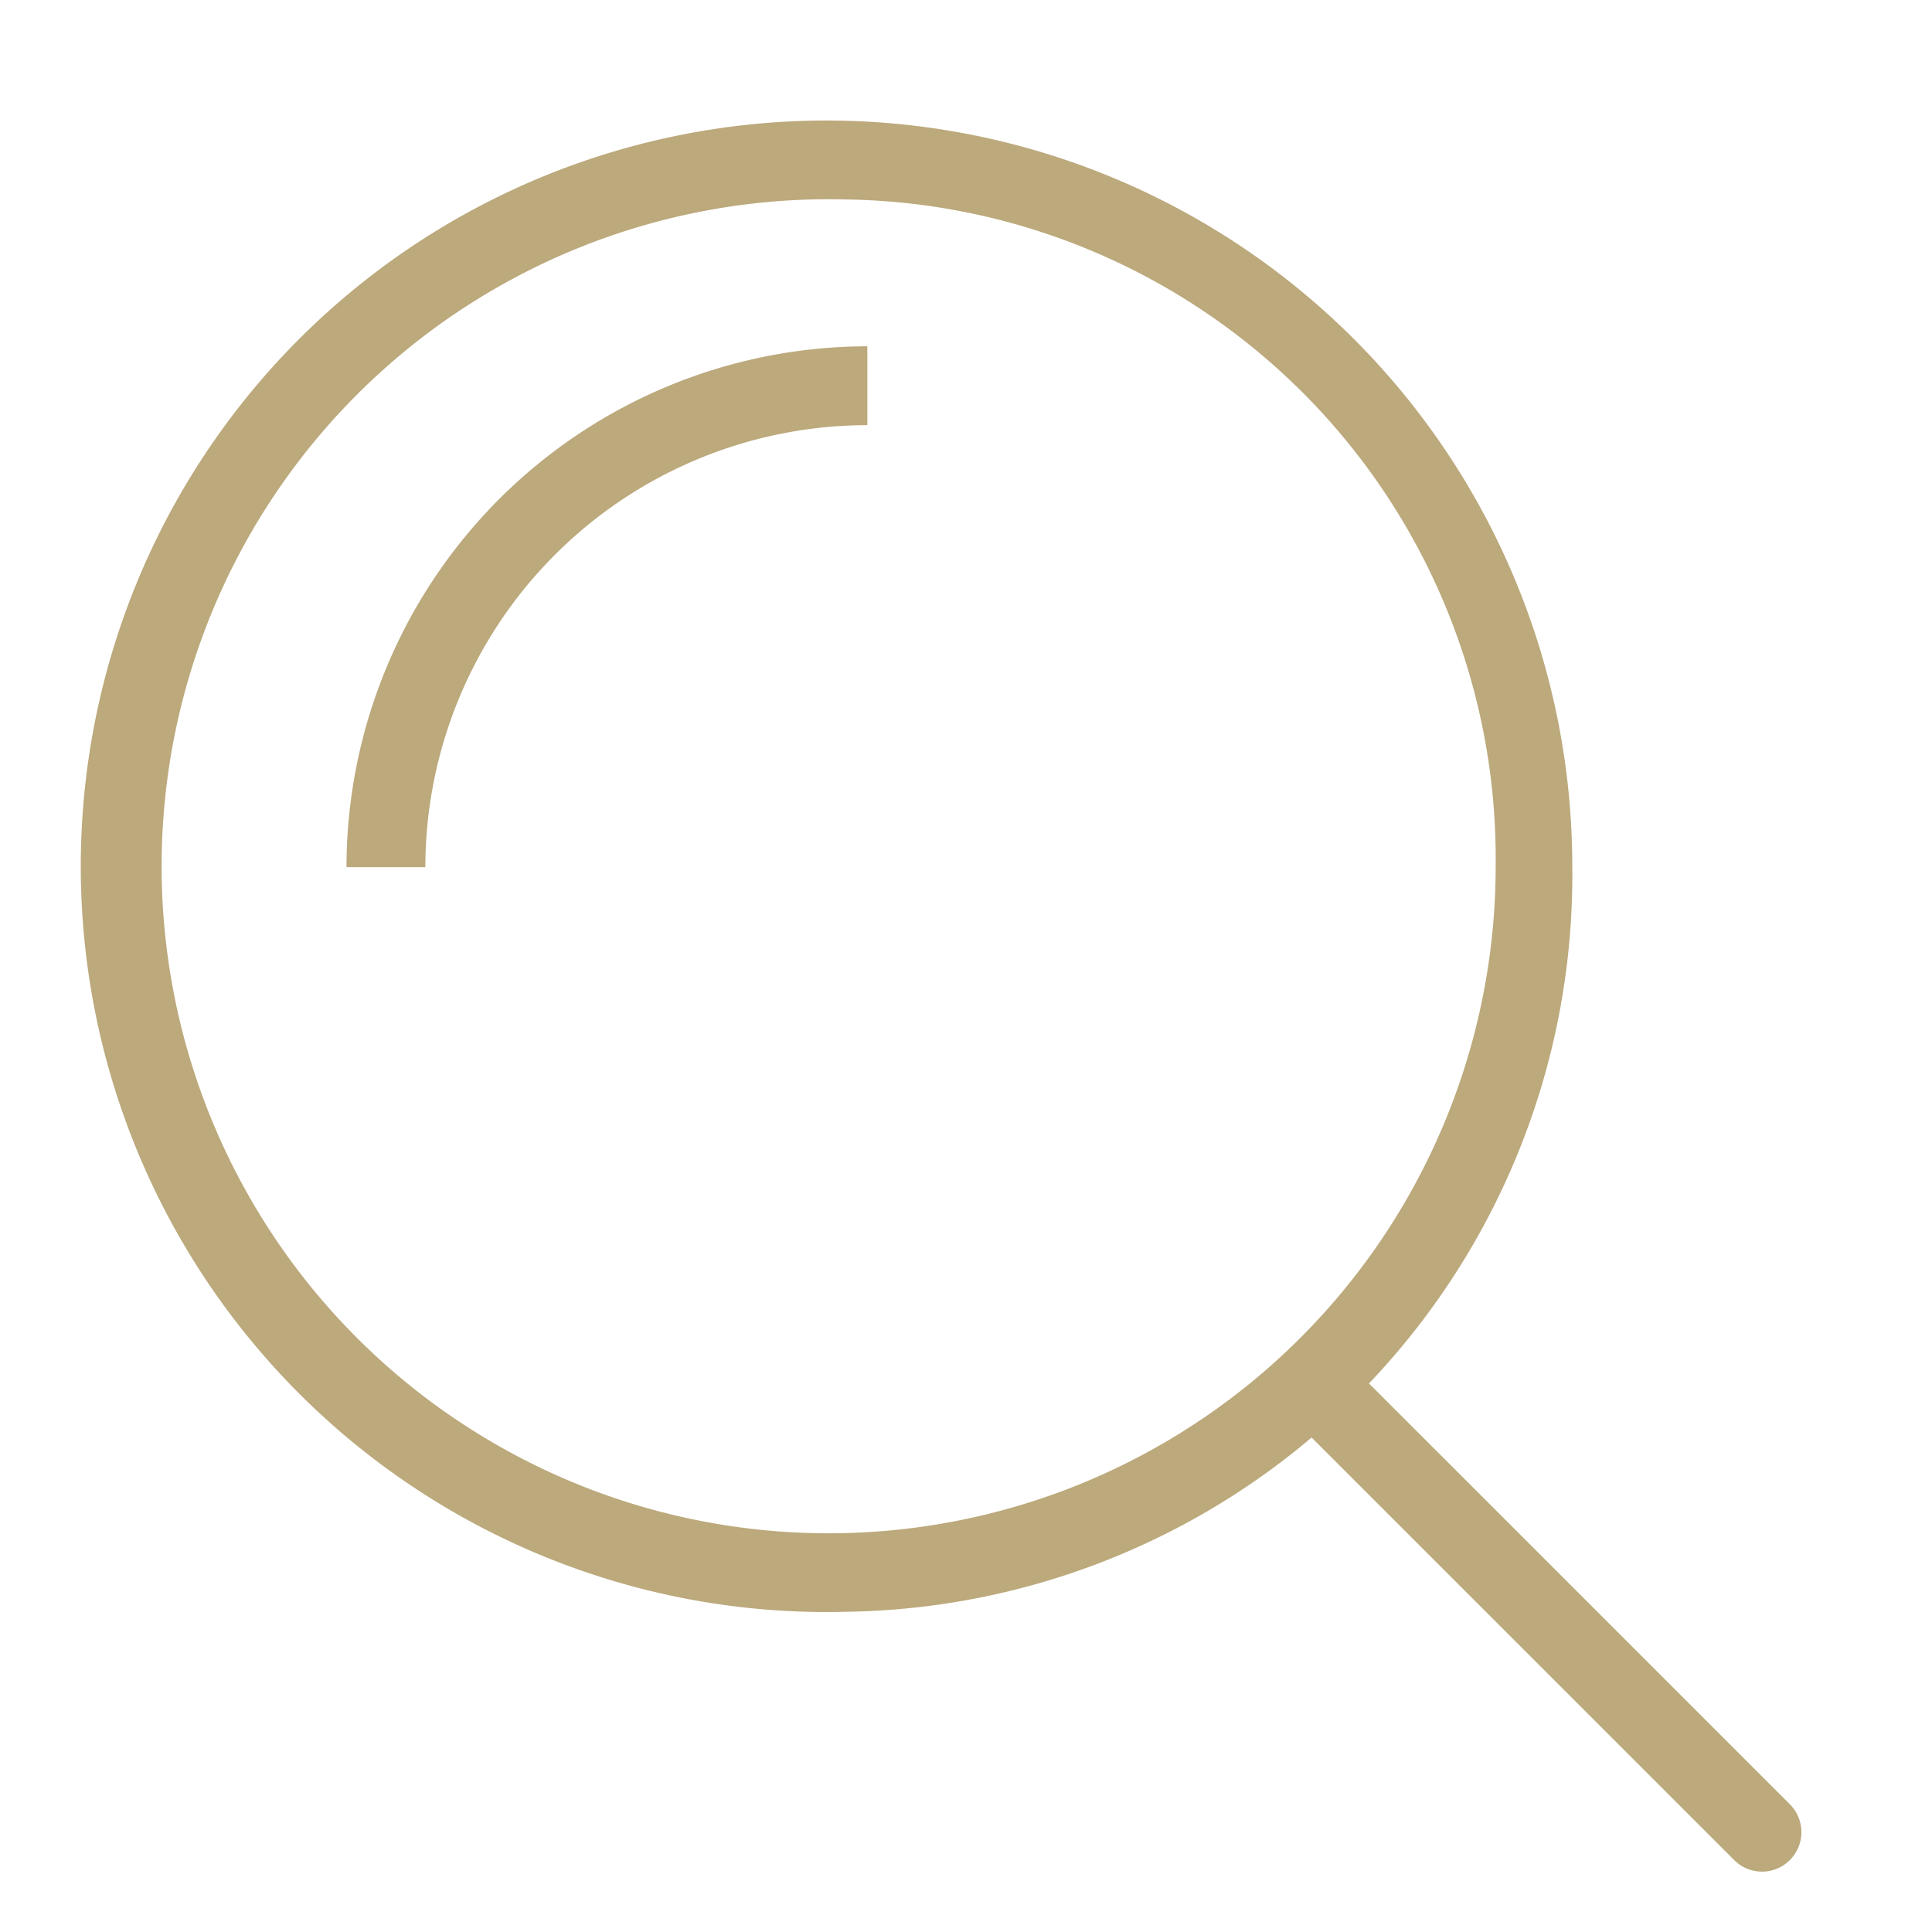
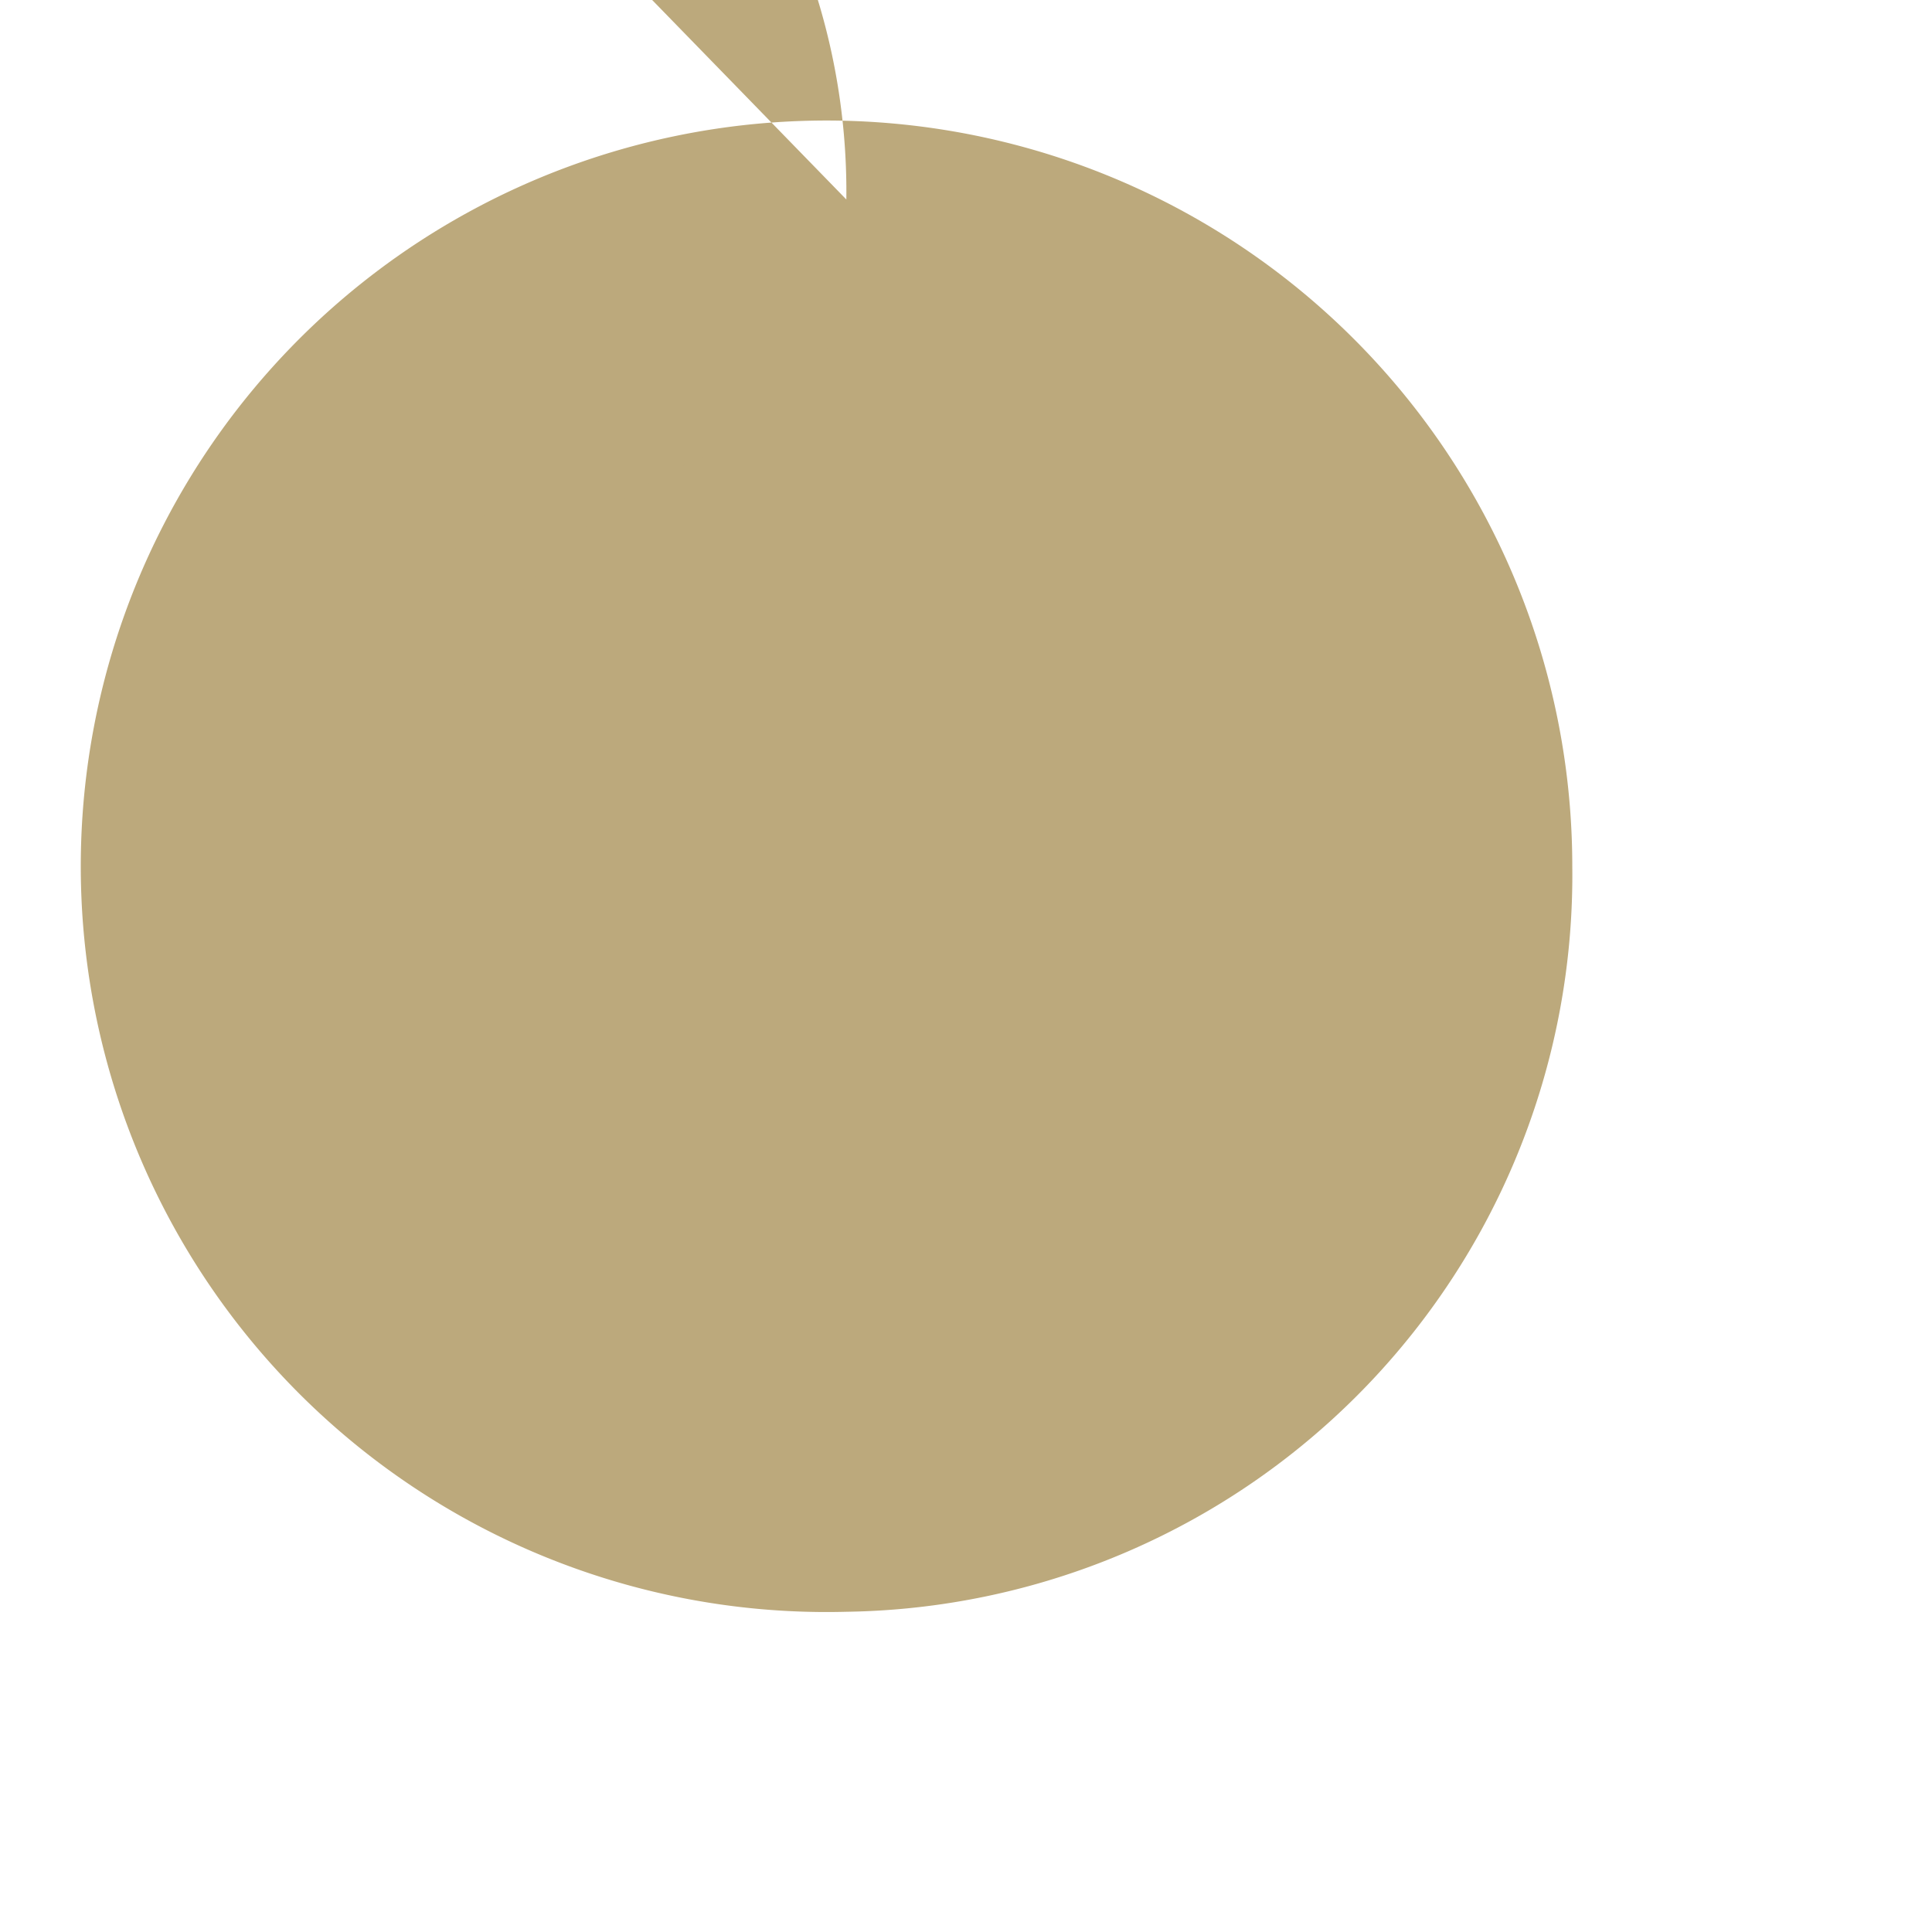
<svg xmlns="http://www.w3.org/2000/svg" width="32" height="32" viewBox="0 0 32 32">
  <defs>
    <style>.a{clip-path:url(#b);}.b{fill:#bca97c;}</style>
    <clipPath id="b">
      <rect width="32" height="32" />
    </clipPath>
  </defs>
  <g id="a" class="a">
    <g transform="translate(2 2)">
      <g transform="translate(0 0)">
-         <path class="b" d="M225.516,276.846A12.352,12.352,0,1,1,237.54,264.5a12.2,12.2,0,0,1-12.024,12.346Zm0-23.392A11.048,11.048,0,1,0,236.271,264.5a10.92,10.92,0,0,0-10.752-11.046Z" transform="translate(-213.498 -252.15)" />
+         <path class="b" d="M225.516,276.846A12.352,12.352,0,1,1,237.54,264.5a12.2,12.2,0,0,1-12.024,12.346Zm0-23.392a10.92,10.92,0,0,0-10.752-11.046Z" transform="translate(-213.498 -252.15)" />
      </g>
      <g transform="translate(3.739 3.736)">
        <path class="b" d="M217.667,263.638h-1.306a8.637,8.637,0,0,1,8.627-8.627v1.306a7.329,7.329,0,0,0-7.321,7.321Z" transform="translate(-216.361 -255.011)" />
      </g>
      <g transform="translate(19.262 20.424)">
-         <path class="b" d="M236.7,276.392a.651.651,0,0,1-.462-.192l-7.271-7.27a.653.653,0,0,1,.923-.923l7.271,7.27a.653.653,0,0,1,0,.923.646.646,0,0,1-.461.192Z" transform="translate(-228.777 -267.816)" />
-       </g>
+         </g>
    </g>
  </g>
</svg>